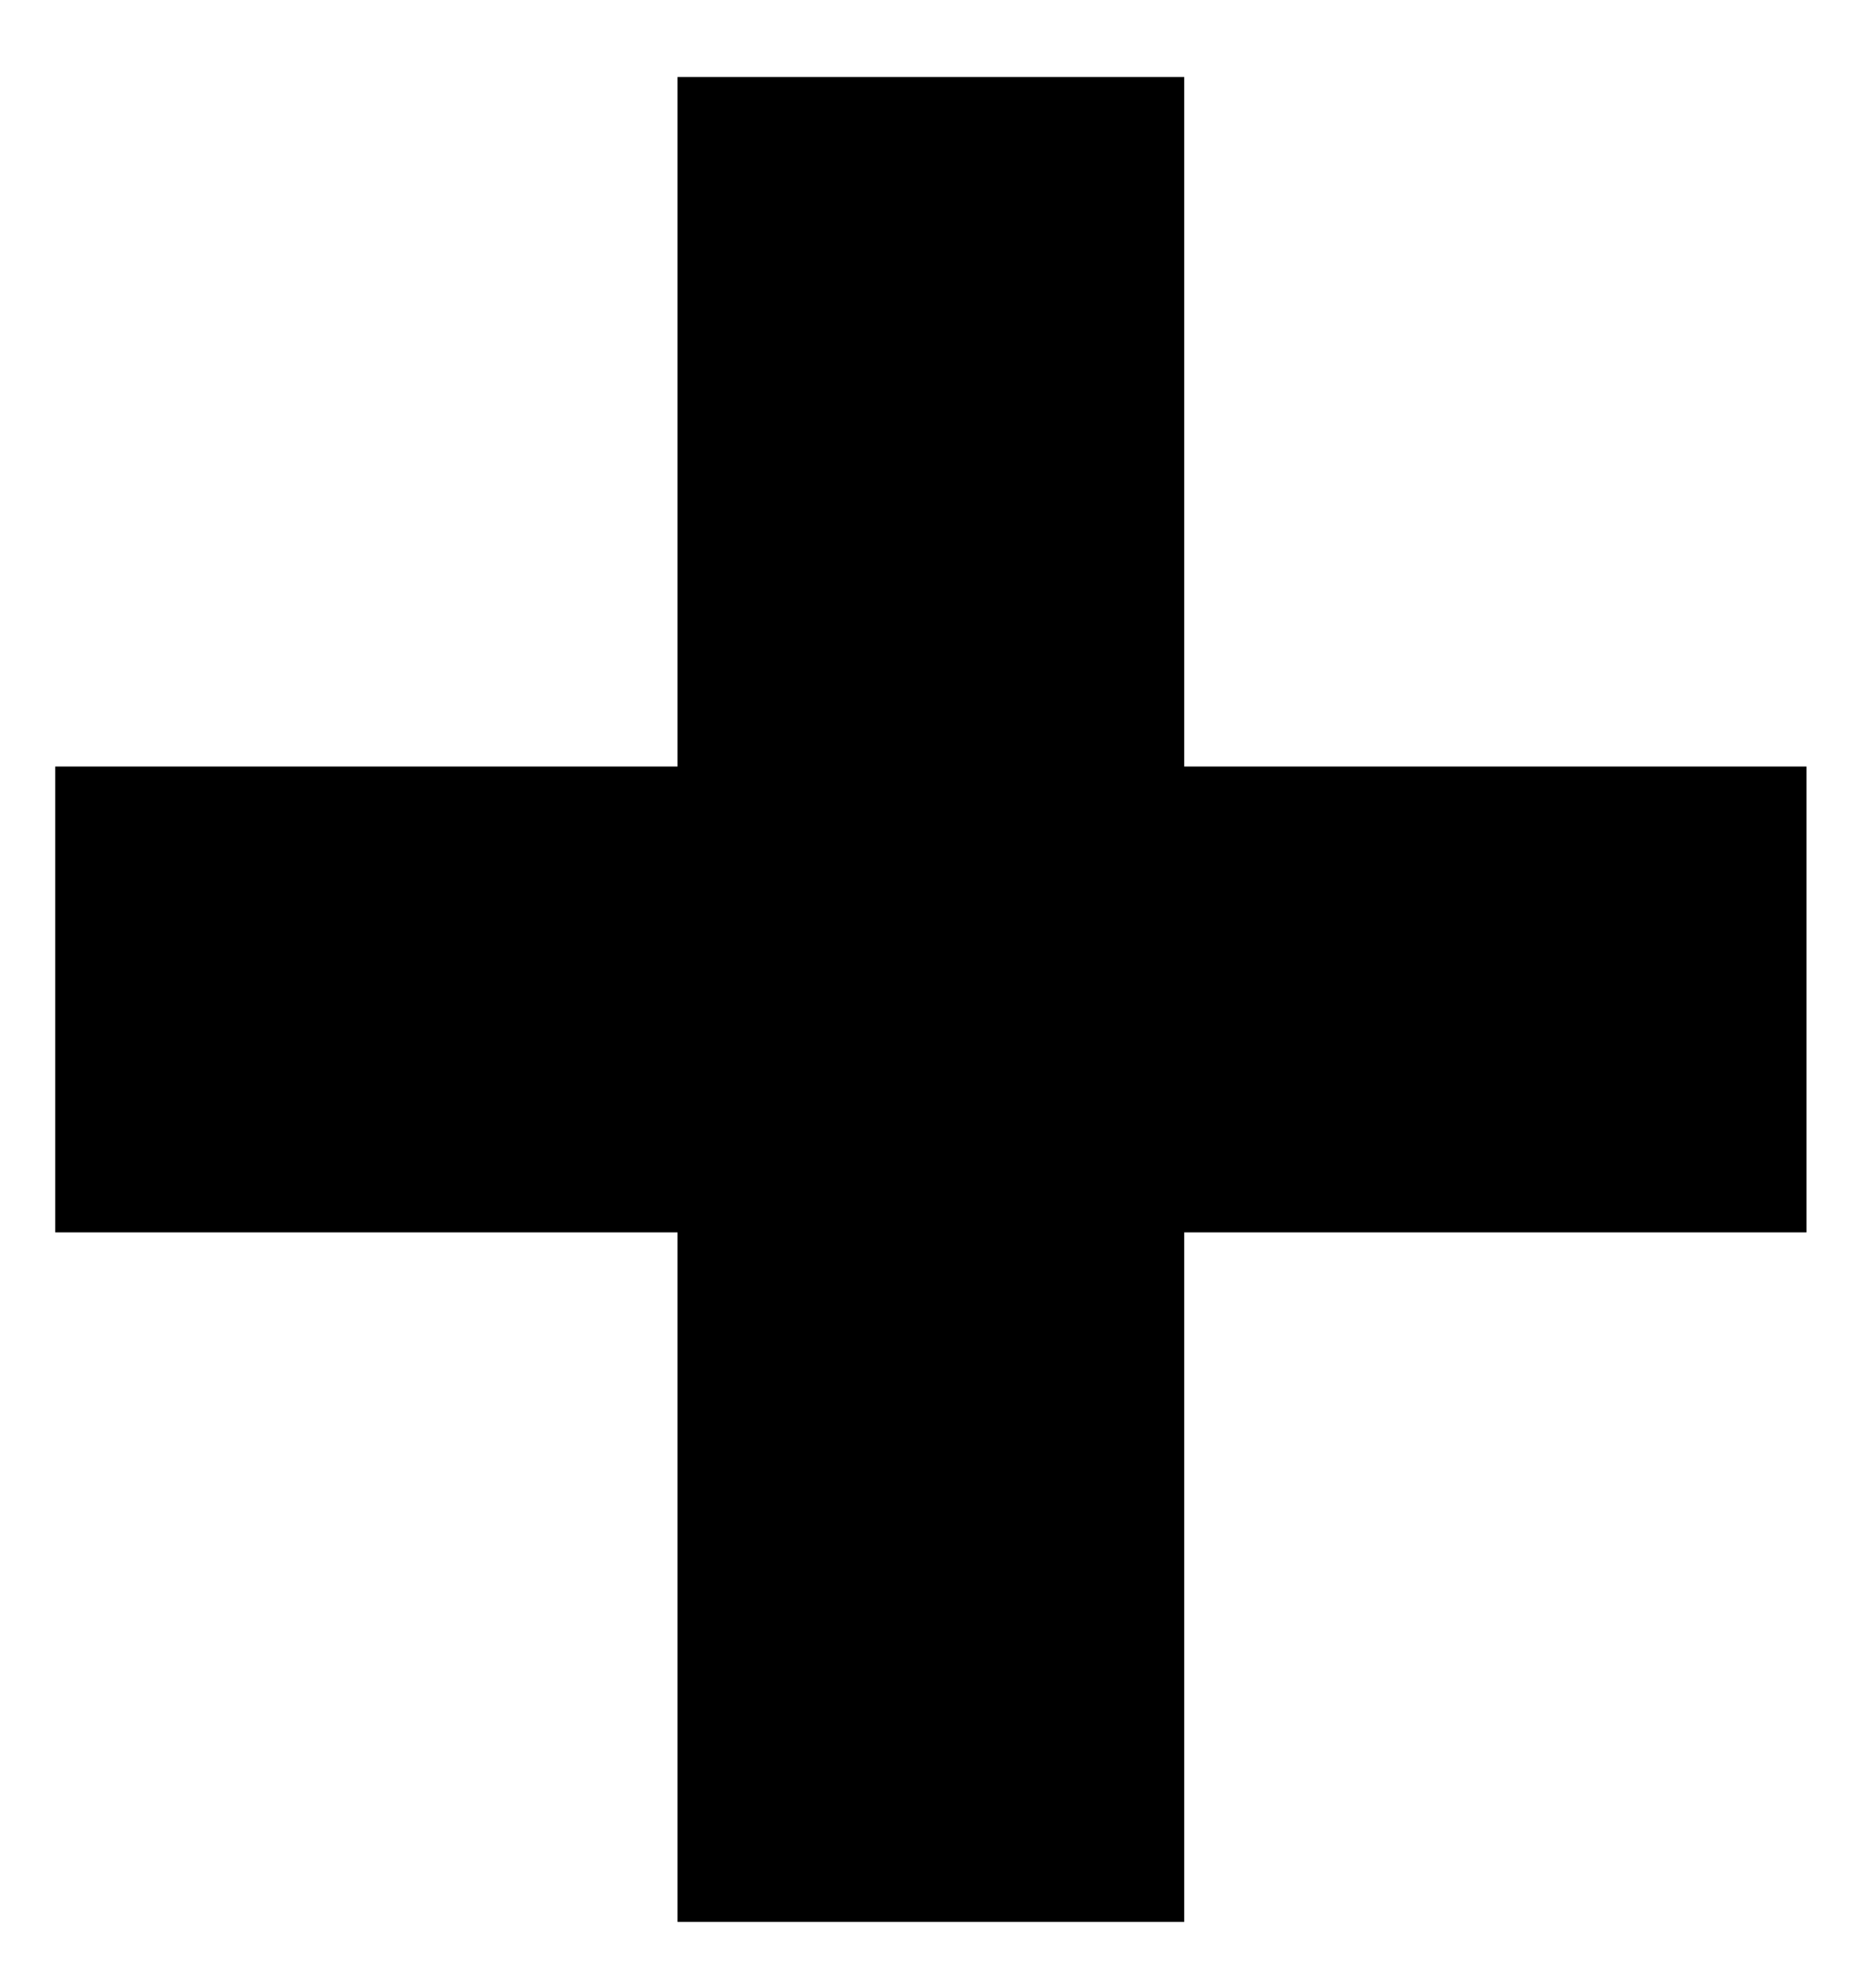
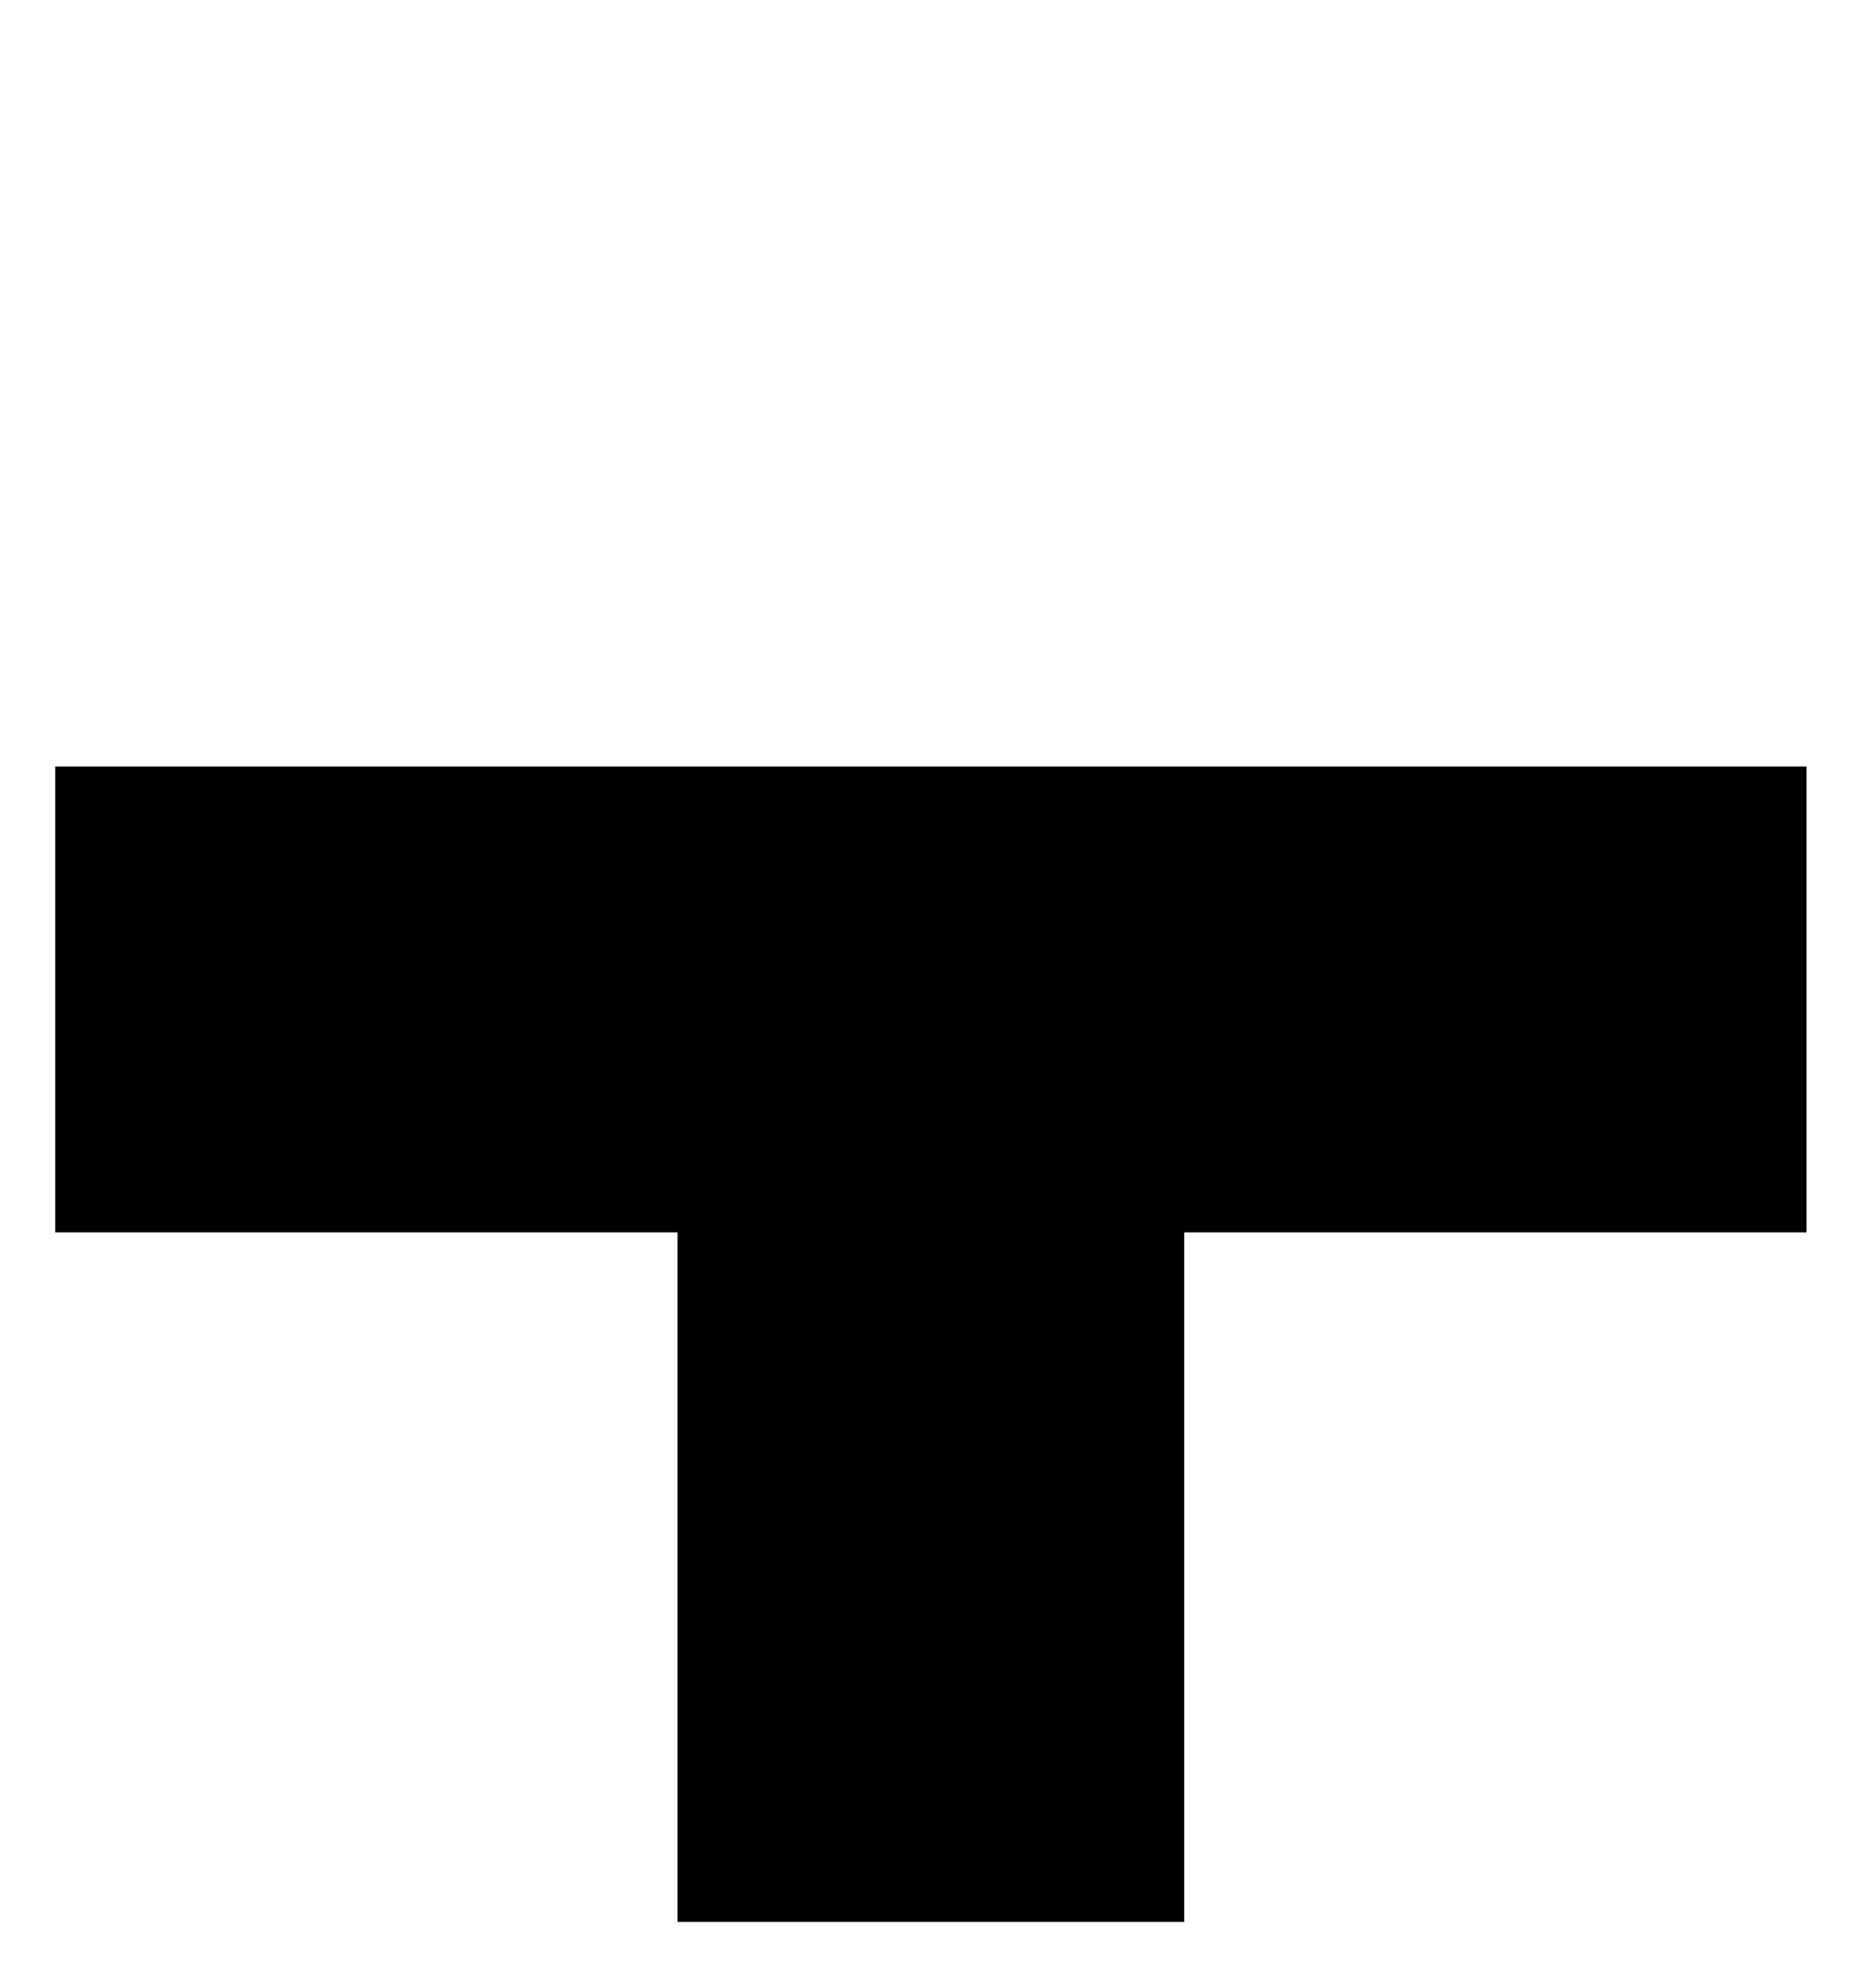
<svg xmlns="http://www.w3.org/2000/svg" width="15" height="16" viewBox="0 0 15 16" fill="none">
-   <path d="M0.445 6.17H5.455V0.62H9.535V6.17H14.545V9.92H9.535V15.47H5.455V9.92H0.445V6.17Z" fill="black" />
+   <path d="M0.445 6.17H5.455H9.535V6.17H14.545V9.92H9.535V15.47H5.455V9.92H0.445V6.17Z" fill="black" />
</svg>